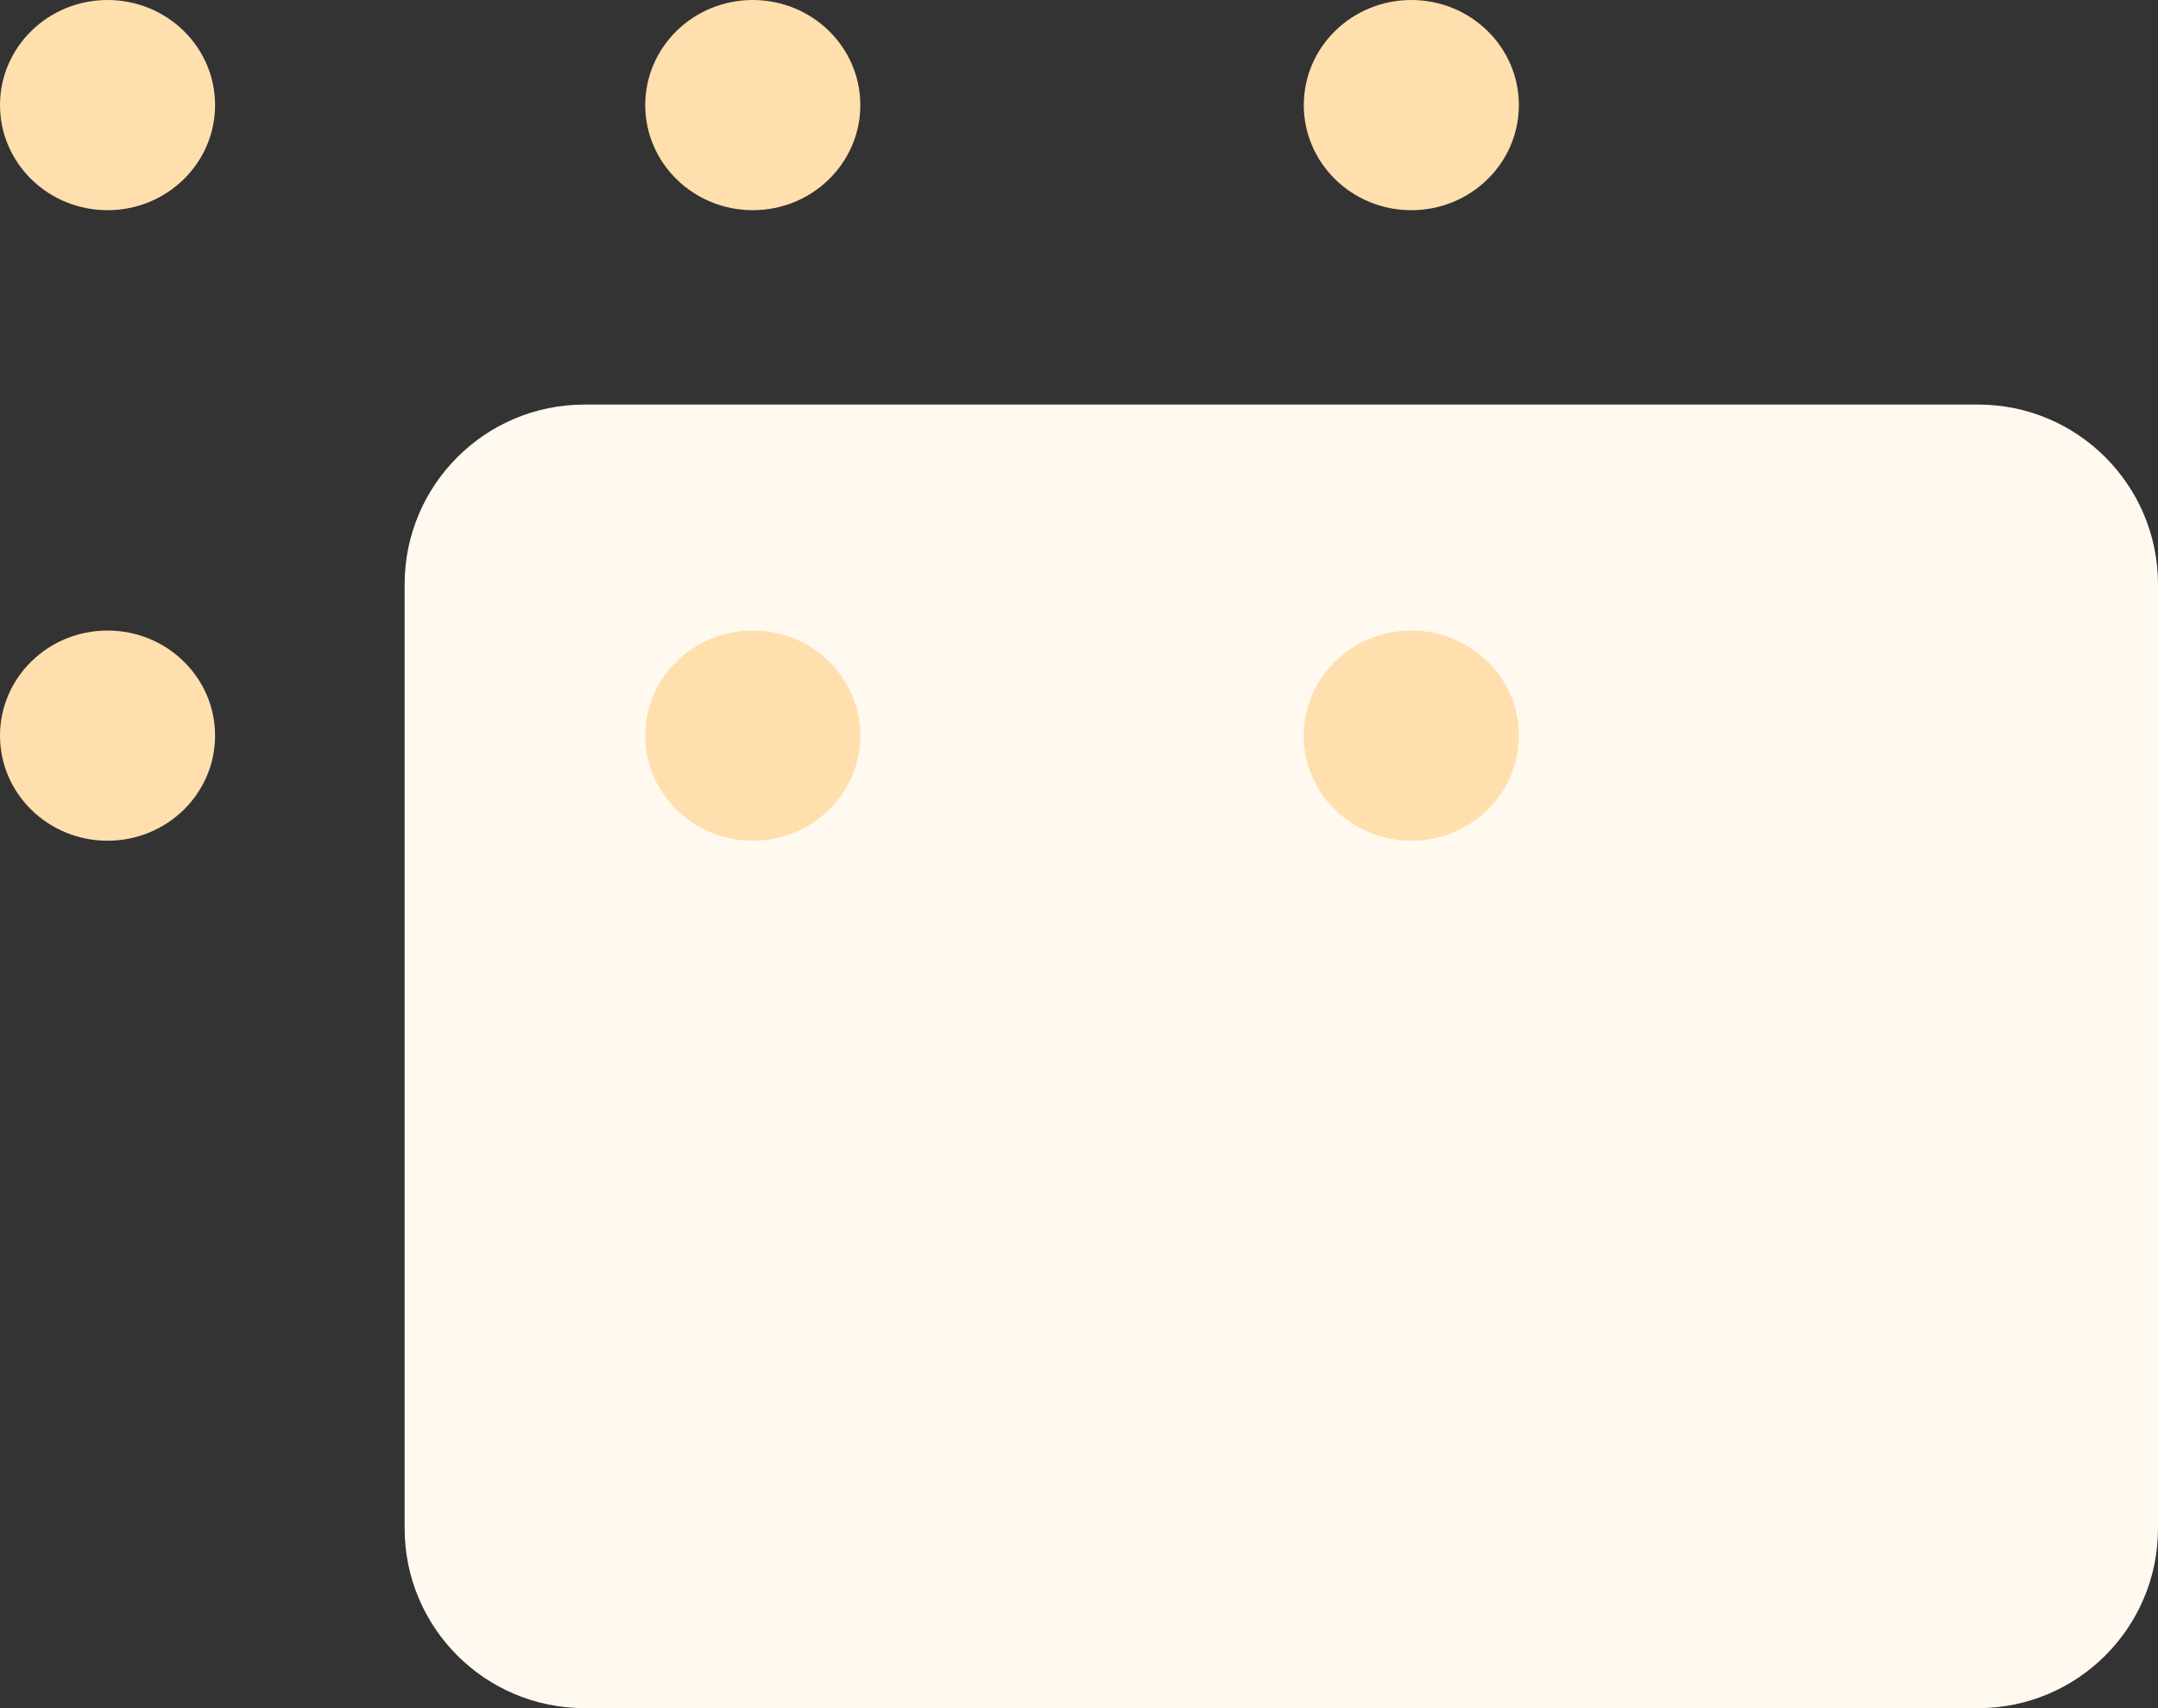
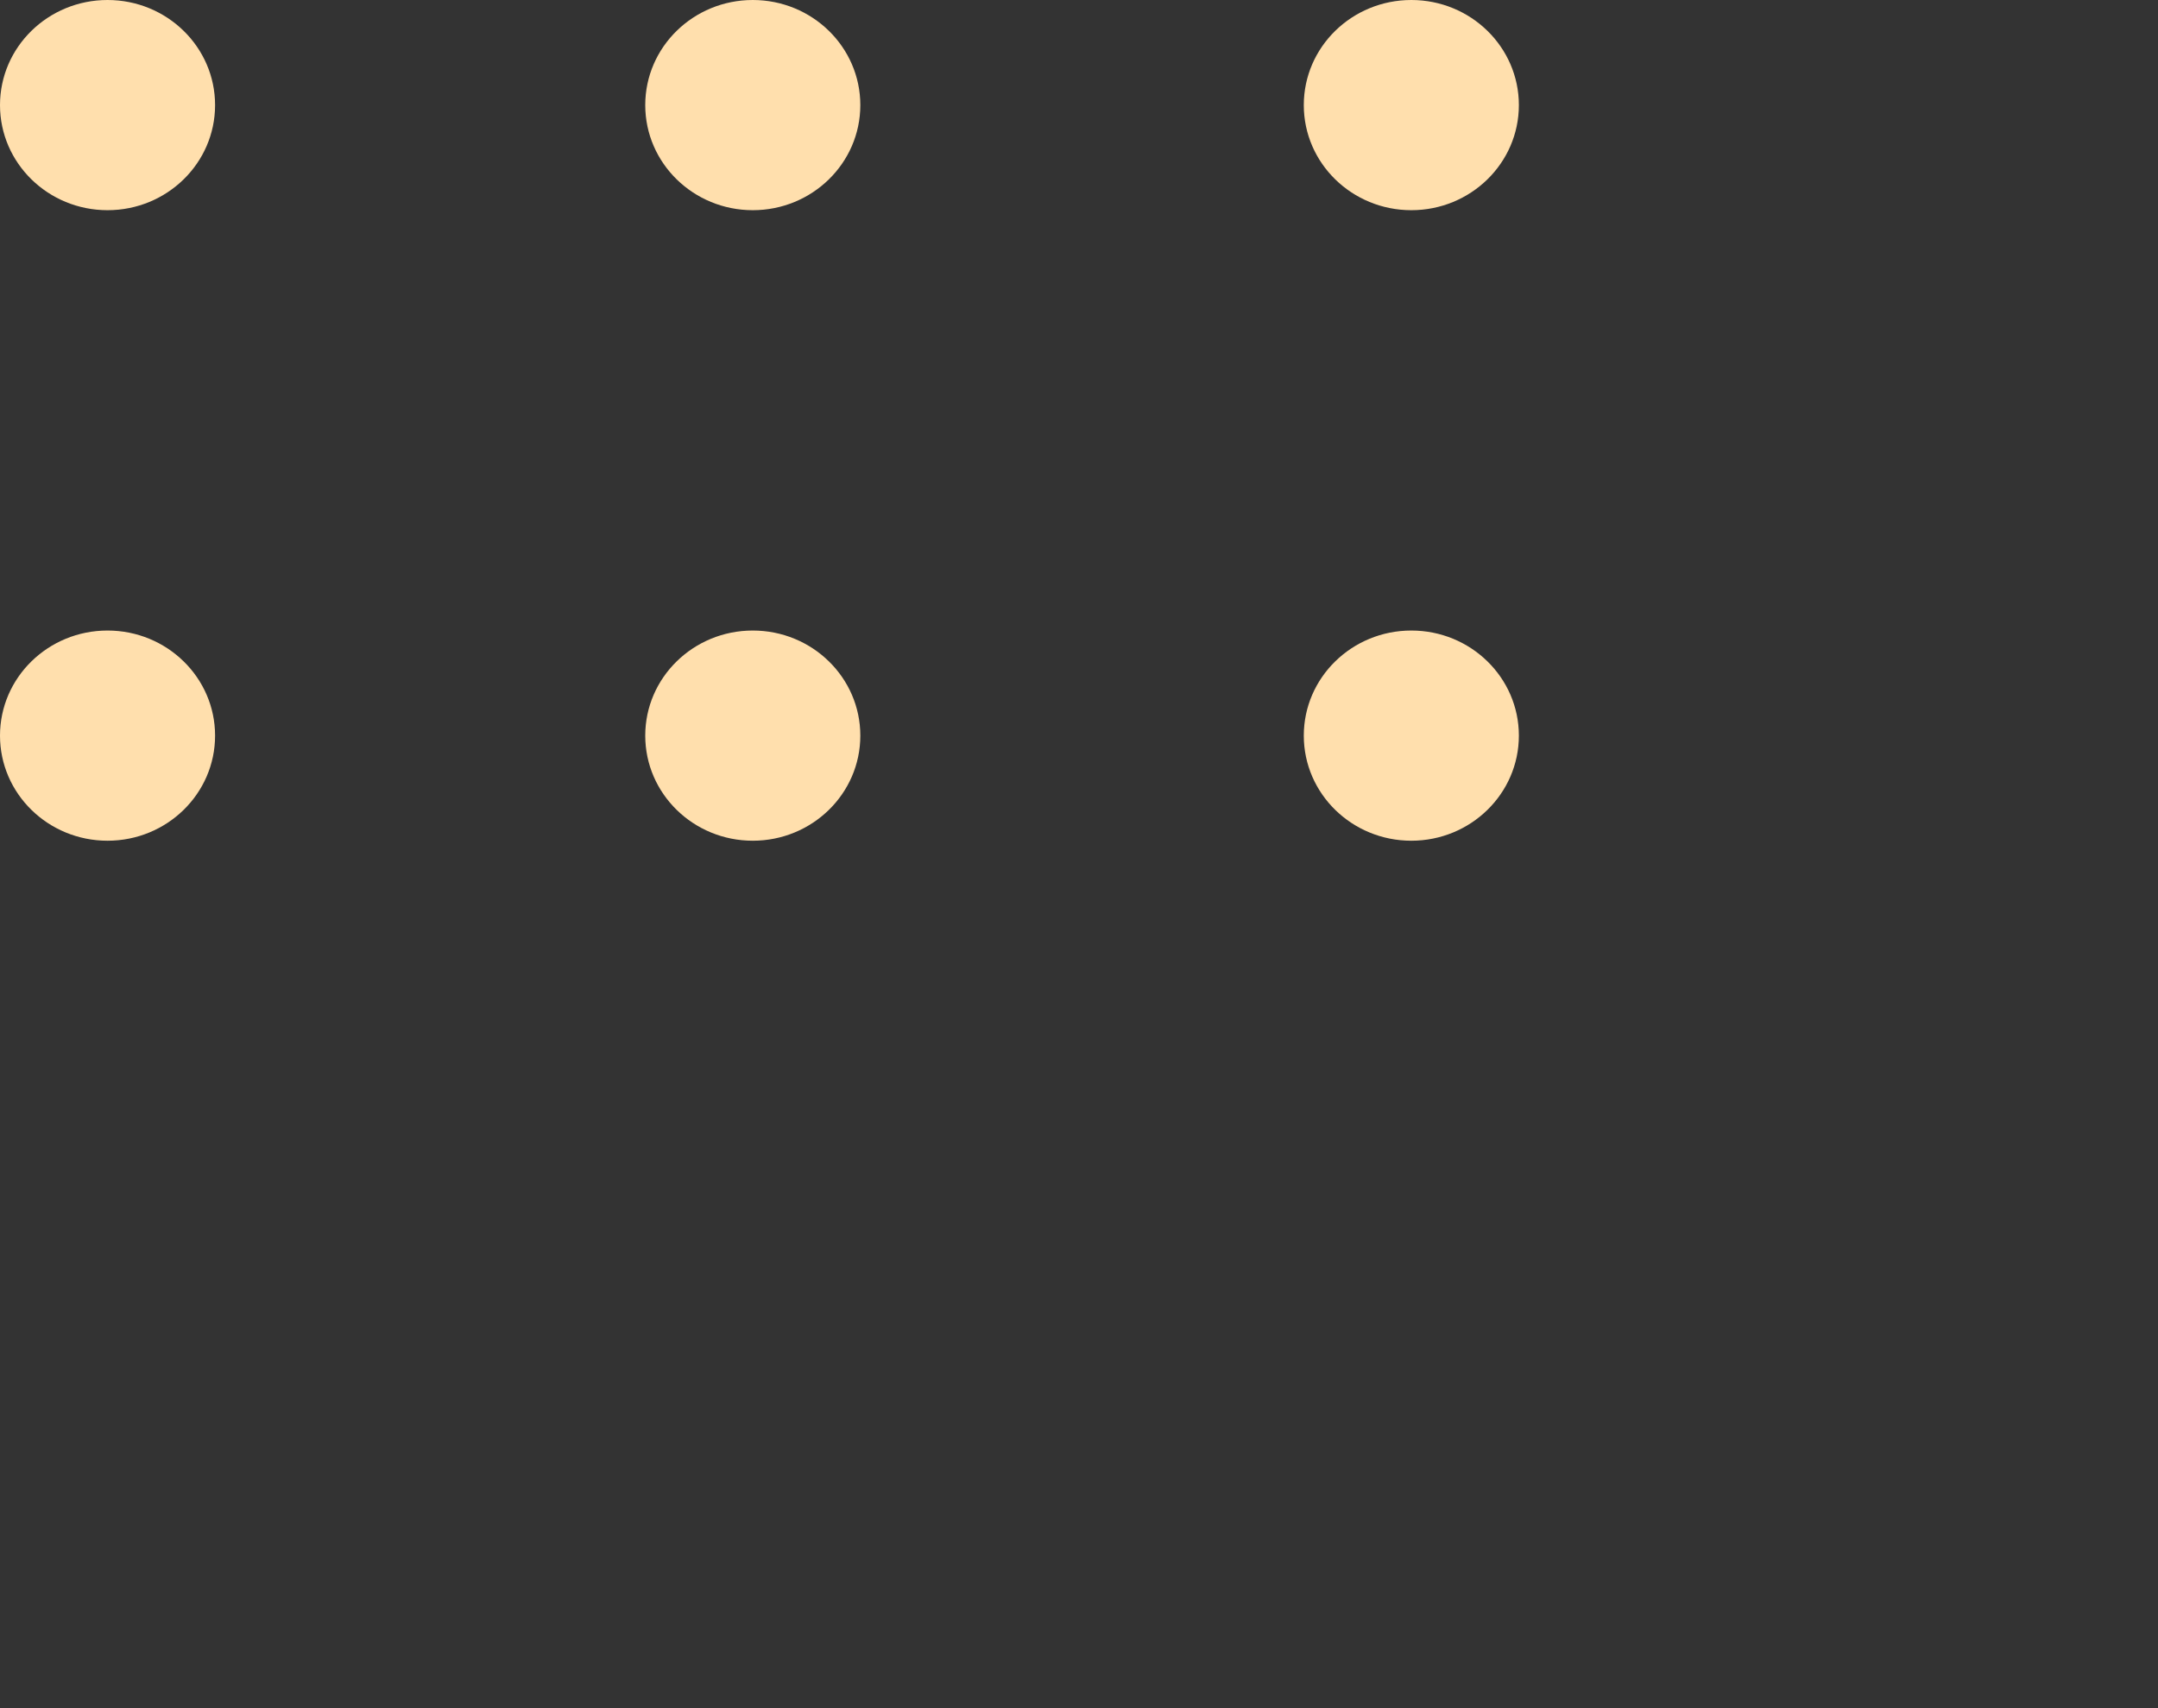
<svg xmlns="http://www.w3.org/2000/svg" width="48" height="38" viewBox="0 0 48 38" fill="none">
  <rect x="0" y="0" width="48" height="38" fill="#333333" stroke="none" />
-   <path d="M9 13C9 10.791 10.791 9 13 9H44C46.209 9 48 10.791 48 13V34C48 36.209 46.209 38 44 38H13C10.791 38 9 36.209 9 34V13Z" fill="#FFF9F0" />
  <ellipse cx="2.392" cy="2.338" rx="2.392" ry="2.338" fill="#FFDFAD" />
  <ellipse cx="31.392" cy="2.338" rx="2.392" ry="2.338" fill="#FFDFAD" />
  <ellipse cx="2.392" cy="16.365" rx="2.392" ry="2.338" fill="#FFDFAD" />
  <ellipse cx="31.392" cy="16.365" rx="2.392" ry="2.338" fill="#FFDFAD" />
  <ellipse cx="16.744" cy="2.338" rx="2.392" ry="2.338" fill="#FFDFAD" />
  <ellipse cx="16.744" cy="16.365" rx="2.392" ry="2.338" fill="#FFDFAD" />
</svg>